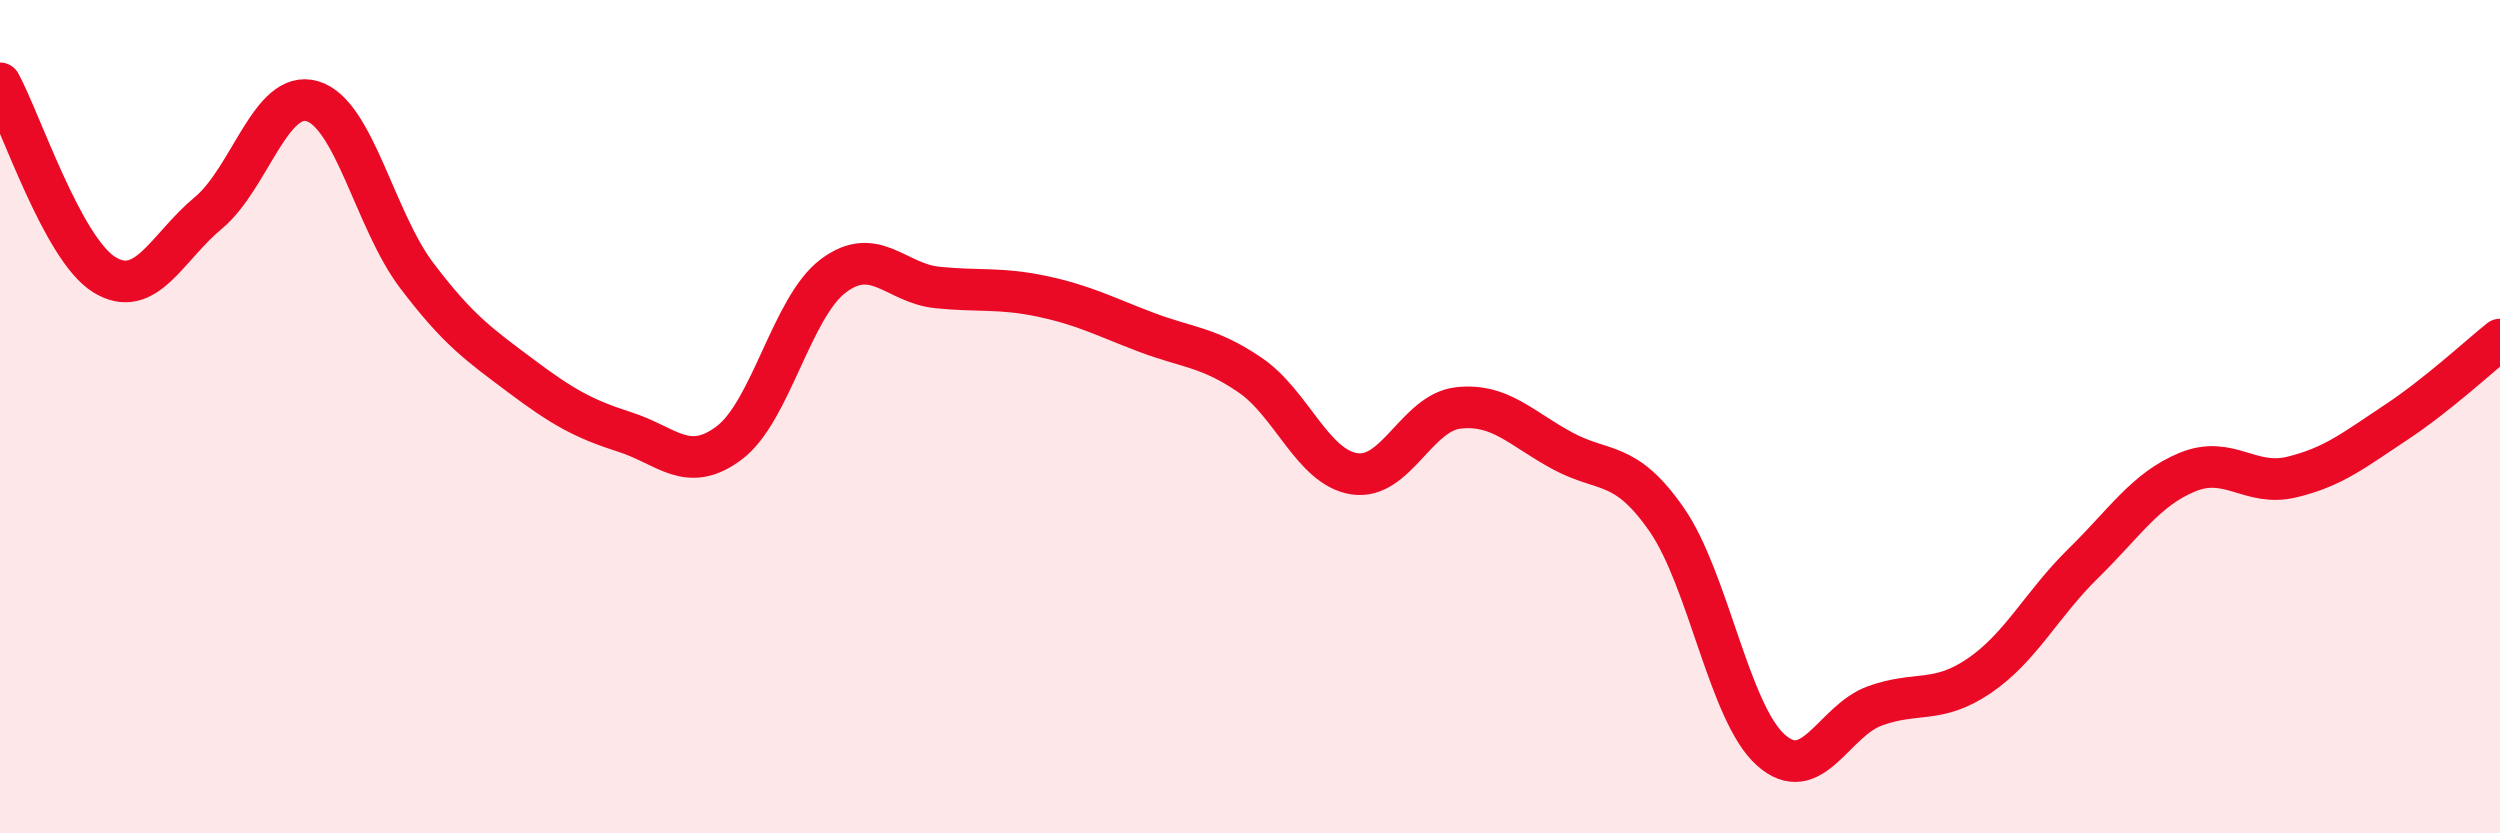
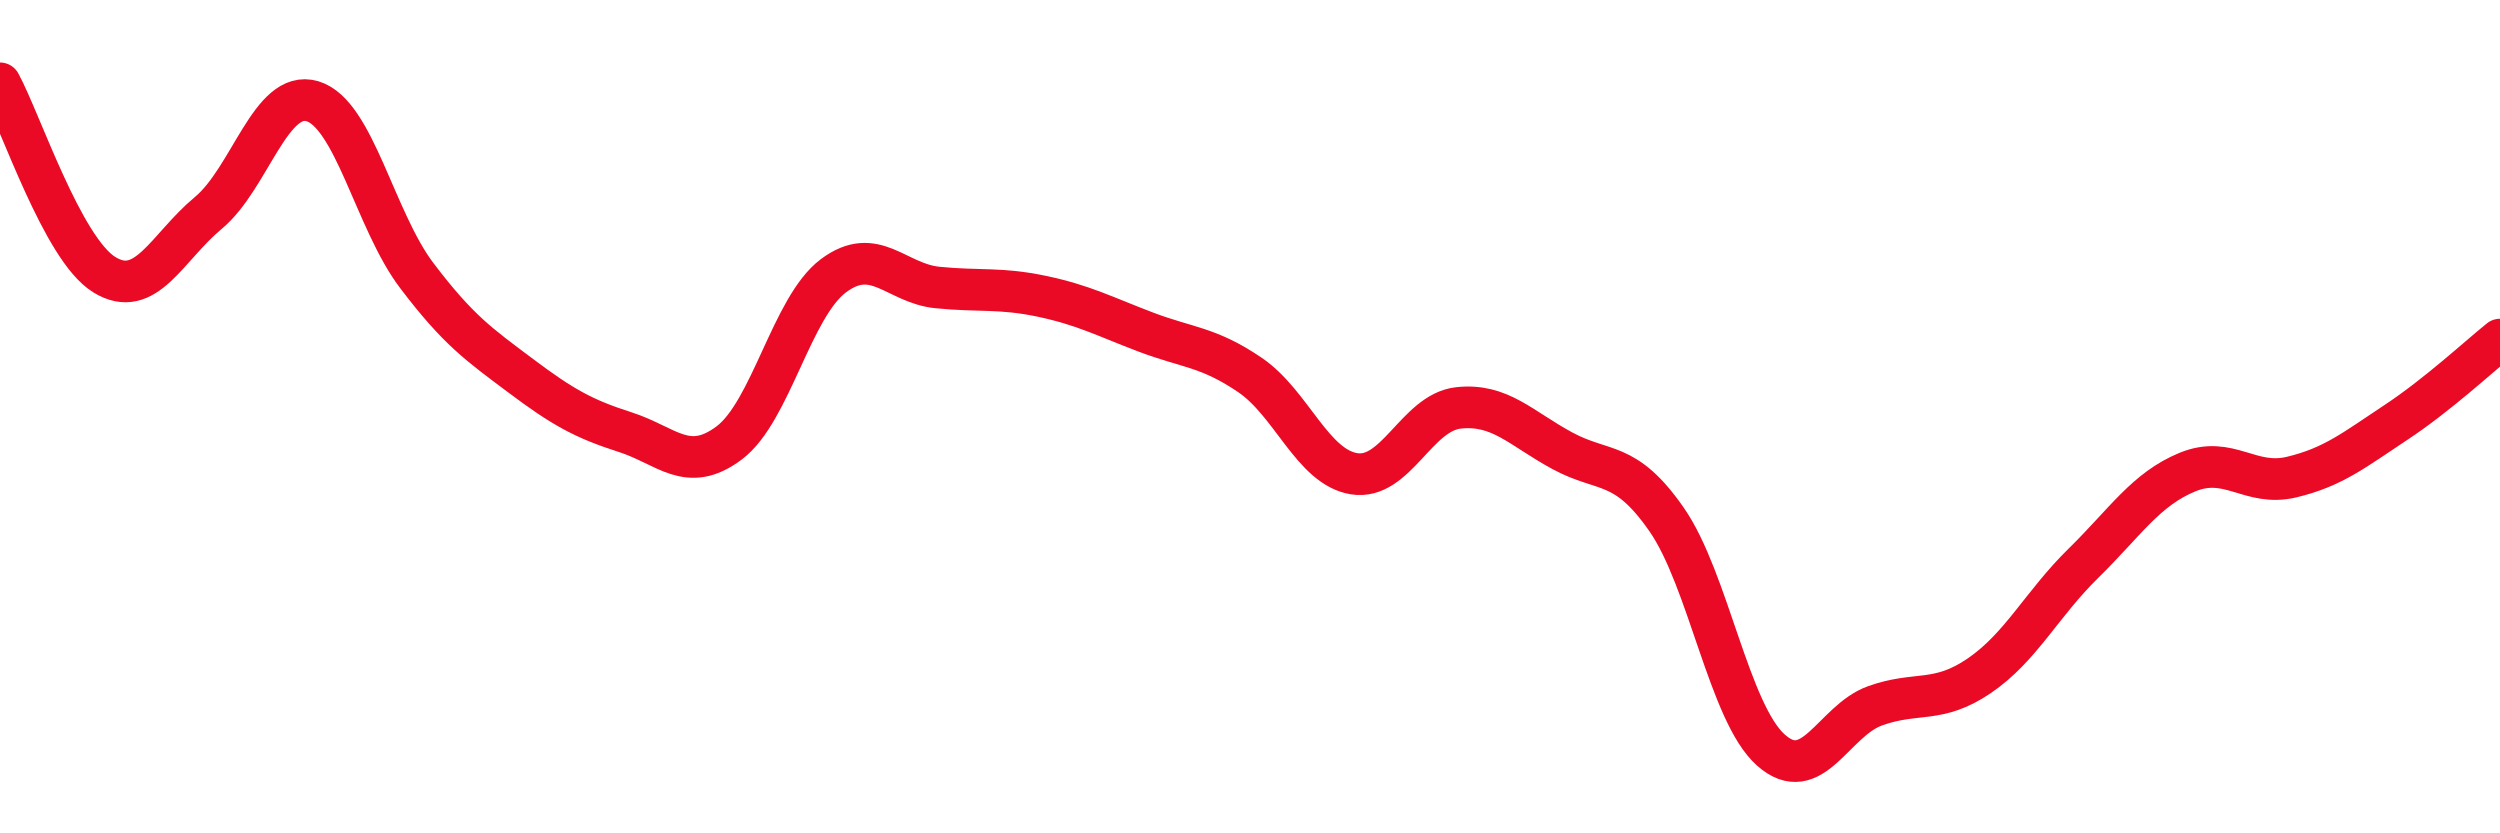
<svg xmlns="http://www.w3.org/2000/svg" width="60" height="20" viewBox="0 0 60 20">
-   <path d="M 0,2 C 0.5,2.92 1.5,5.97 2.5,6.59 C 3.5,7.21 4,5.94 5,5.11 C 6,4.28 6.5,2.13 7.5,2.43 C 8.5,2.73 9,5.29 10,6.61 C 11,7.93 11.5,8.27 12.5,9.02 C 13.5,9.77 14,10.05 15,10.37 C 16,10.69 16.5,11.38 17.5,10.63 C 18.5,9.88 19,7.37 20,6.62 C 21,5.87 21.5,6.8 22.5,6.9 C 23.5,7 24,6.9 25,7.11 C 26,7.32 26.5,7.59 27.5,7.97 C 28.5,8.35 29,8.32 30,9 C 31,9.68 31.5,11.21 32.5,11.37 C 33.5,11.53 34,9.9 35,9.79 C 36,9.68 36.5,10.28 37.5,10.82 C 38.5,11.36 39,11.03 40,12.47 C 41,13.91 41.5,17.11 42.5,18 C 43.5,18.89 44,17.3 45,16.94 C 46,16.58 46.5,16.9 47.5,16.22 C 48.5,15.54 49,14.5 50,13.52 C 51,12.54 51.5,11.74 52.5,11.33 C 53.5,10.92 54,11.69 55,11.45 C 56,11.21 56.5,10.8 57.5,10.14 C 58.5,9.48 59.5,8.55 60,8.15L60 20L0 20Z" fill="#EB0A25" opacity="0.1" stroke-linecap="round" stroke-linejoin="round" />
  <path d="M 0,2 C 0.5,2.92 1.5,5.97 2.5,6.59 C 3.5,7.21 4,5.94 5,5.11 C 6,4.28 6.5,2.13 7.5,2.43 C 8.5,2.73 9,5.29 10,6.61 C 11,7.93 11.5,8.27 12.5,9.02 C 13.5,9.77 14,10.05 15,10.37 C 16,10.69 16.5,11.38 17.5,10.63 C 18.5,9.88 19,7.37 20,6.62 C 21,5.87 21.5,6.8 22.5,6.9 C 23.5,7 24,6.9 25,7.11 C 26,7.32 26.5,7.59 27.5,7.97 C 28.5,8.35 29,8.32 30,9 C 31,9.68 31.5,11.21 32.5,11.37 C 33.5,11.53 34,9.9 35,9.79 C 36,9.68 36.5,10.28 37.5,10.82 C 38.5,11.36 39,11.03 40,12.47 C 41,13.91 41.5,17.11 42.5,18 C 43.5,18.89 44,17.3 45,16.94 C 46,16.58 46.5,16.9 47.5,16.22 C 48.5,15.54 49,14.5 50,13.52 C 51,12.54 51.5,11.74 52.5,11.33 C 53.5,10.92 54,11.69 55,11.45 C 56,11.21 56.5,10.8 57.5,10.14 C 58.5,9.48 59.5,8.55 60,8.15" stroke="#EB0A25" stroke-width="1" fill="none" stroke-linecap="round" stroke-linejoin="round" />
</svg>